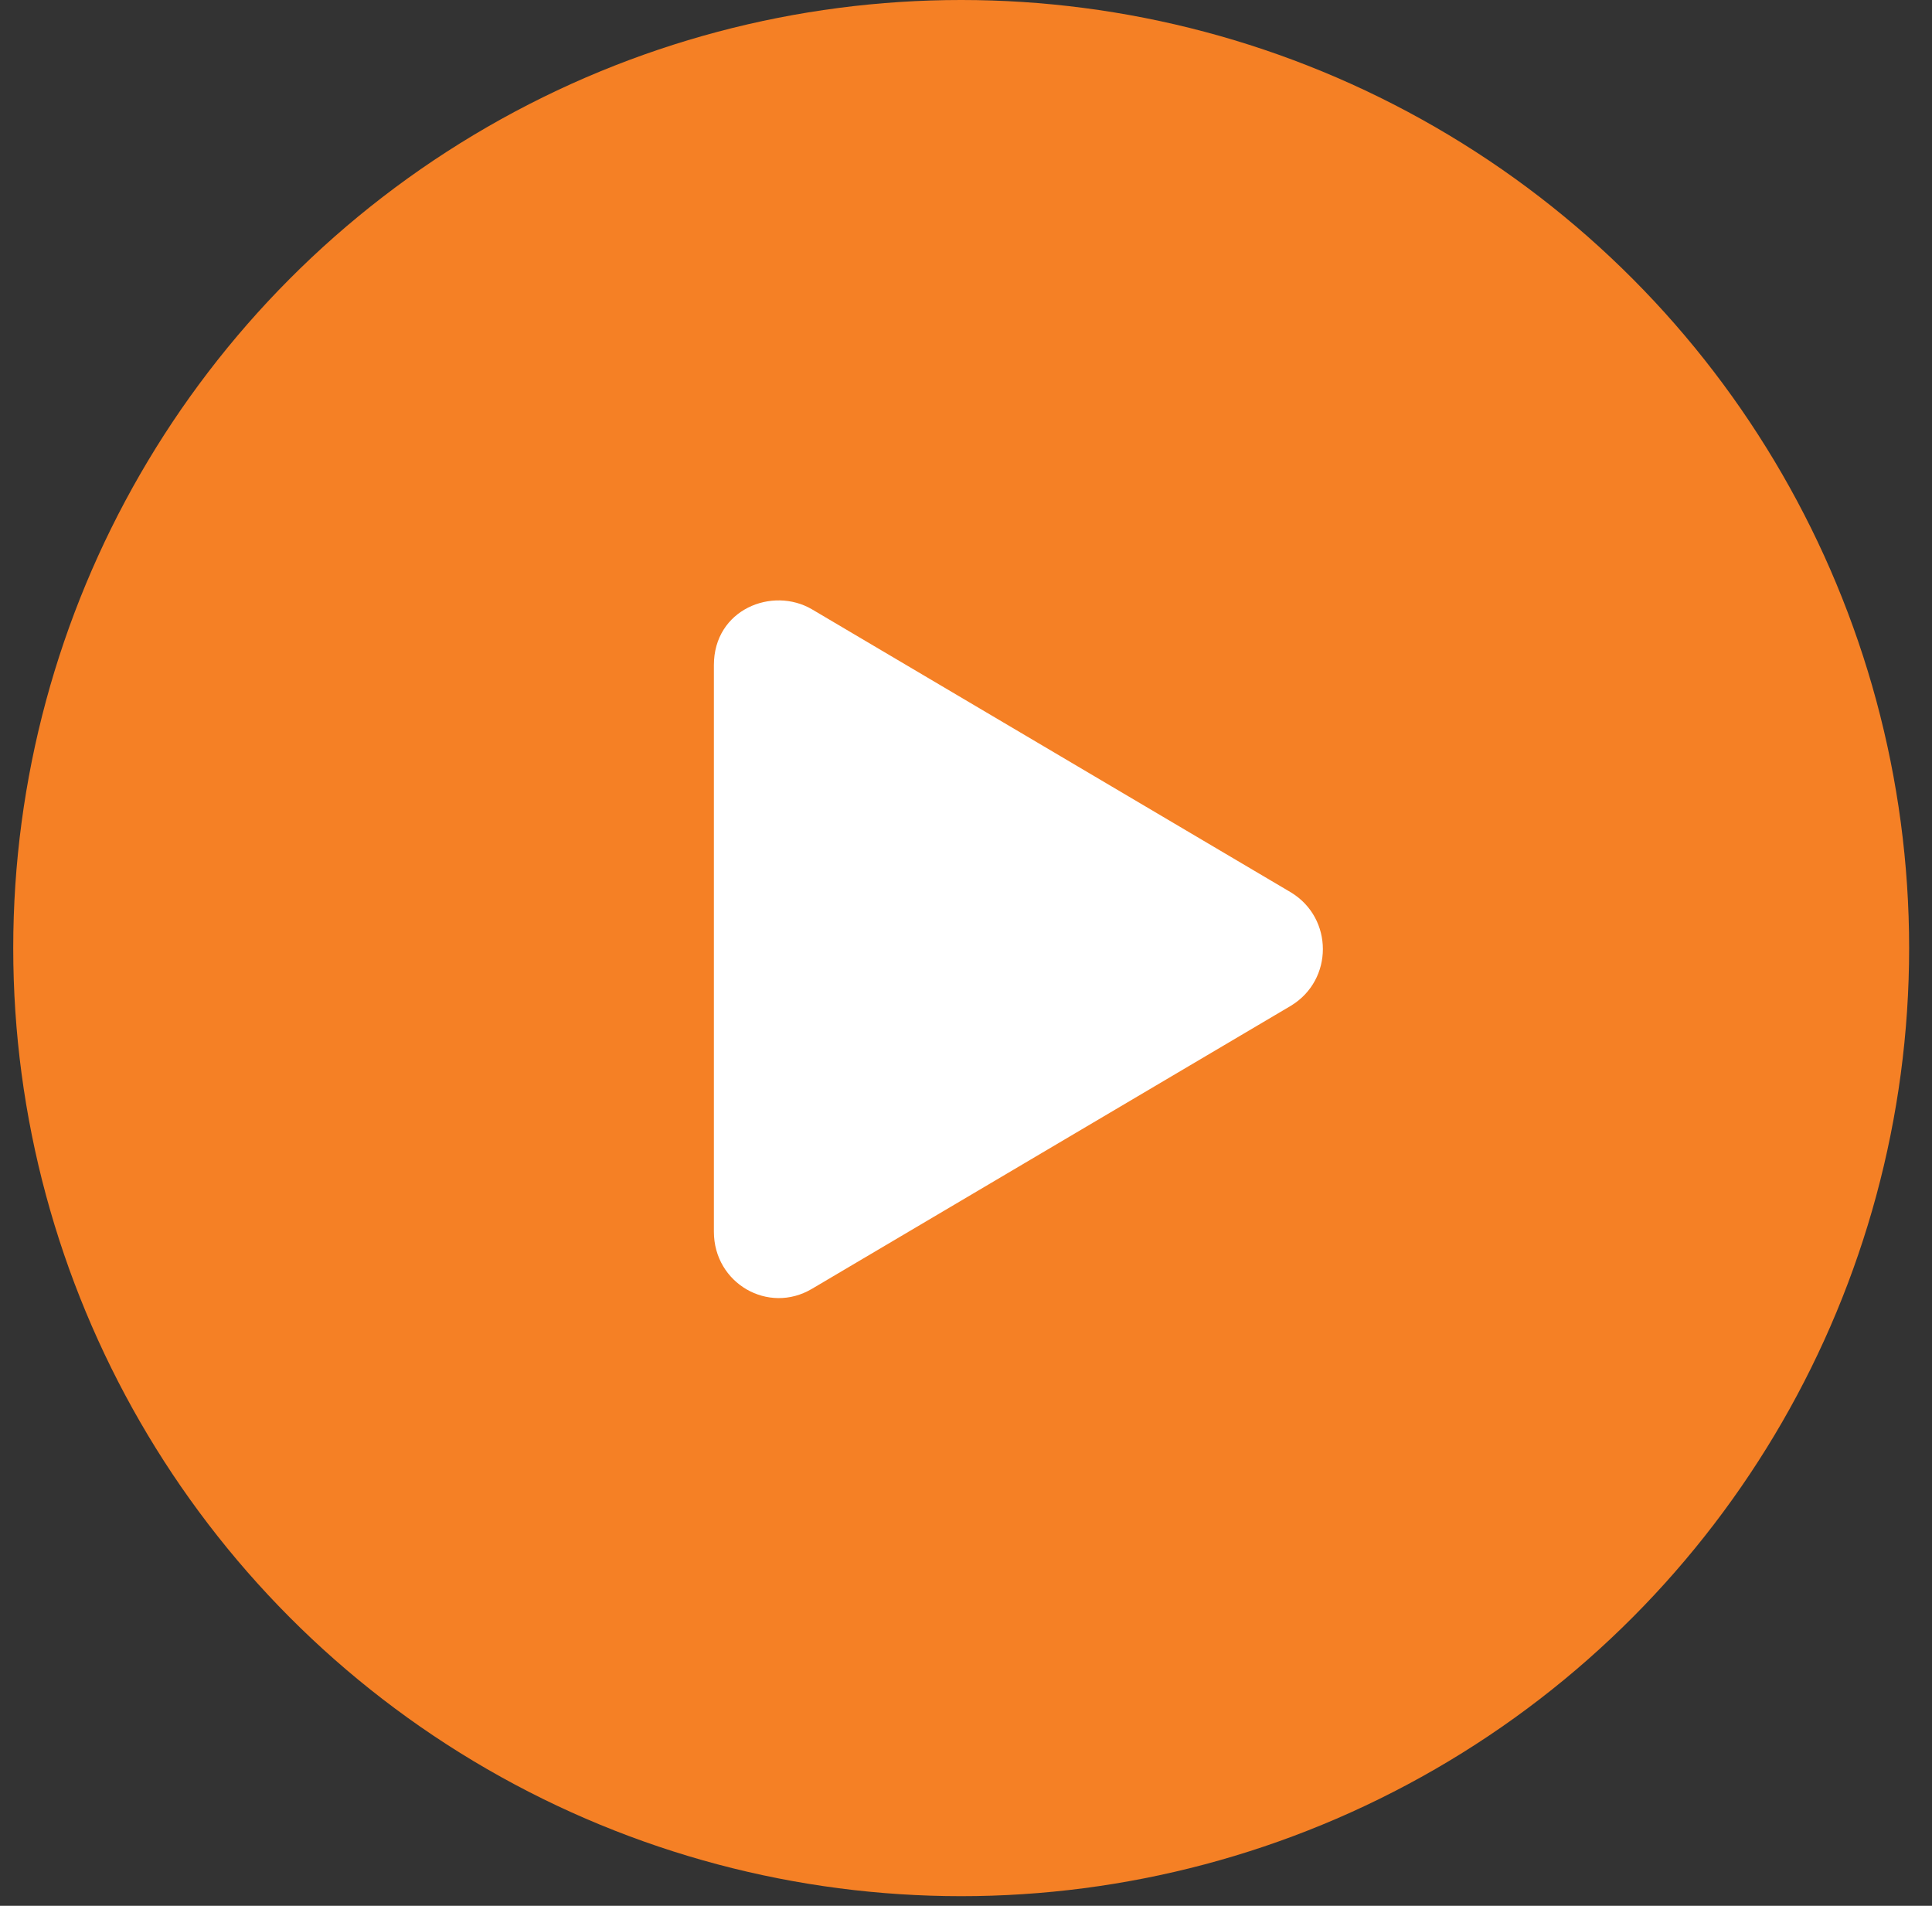
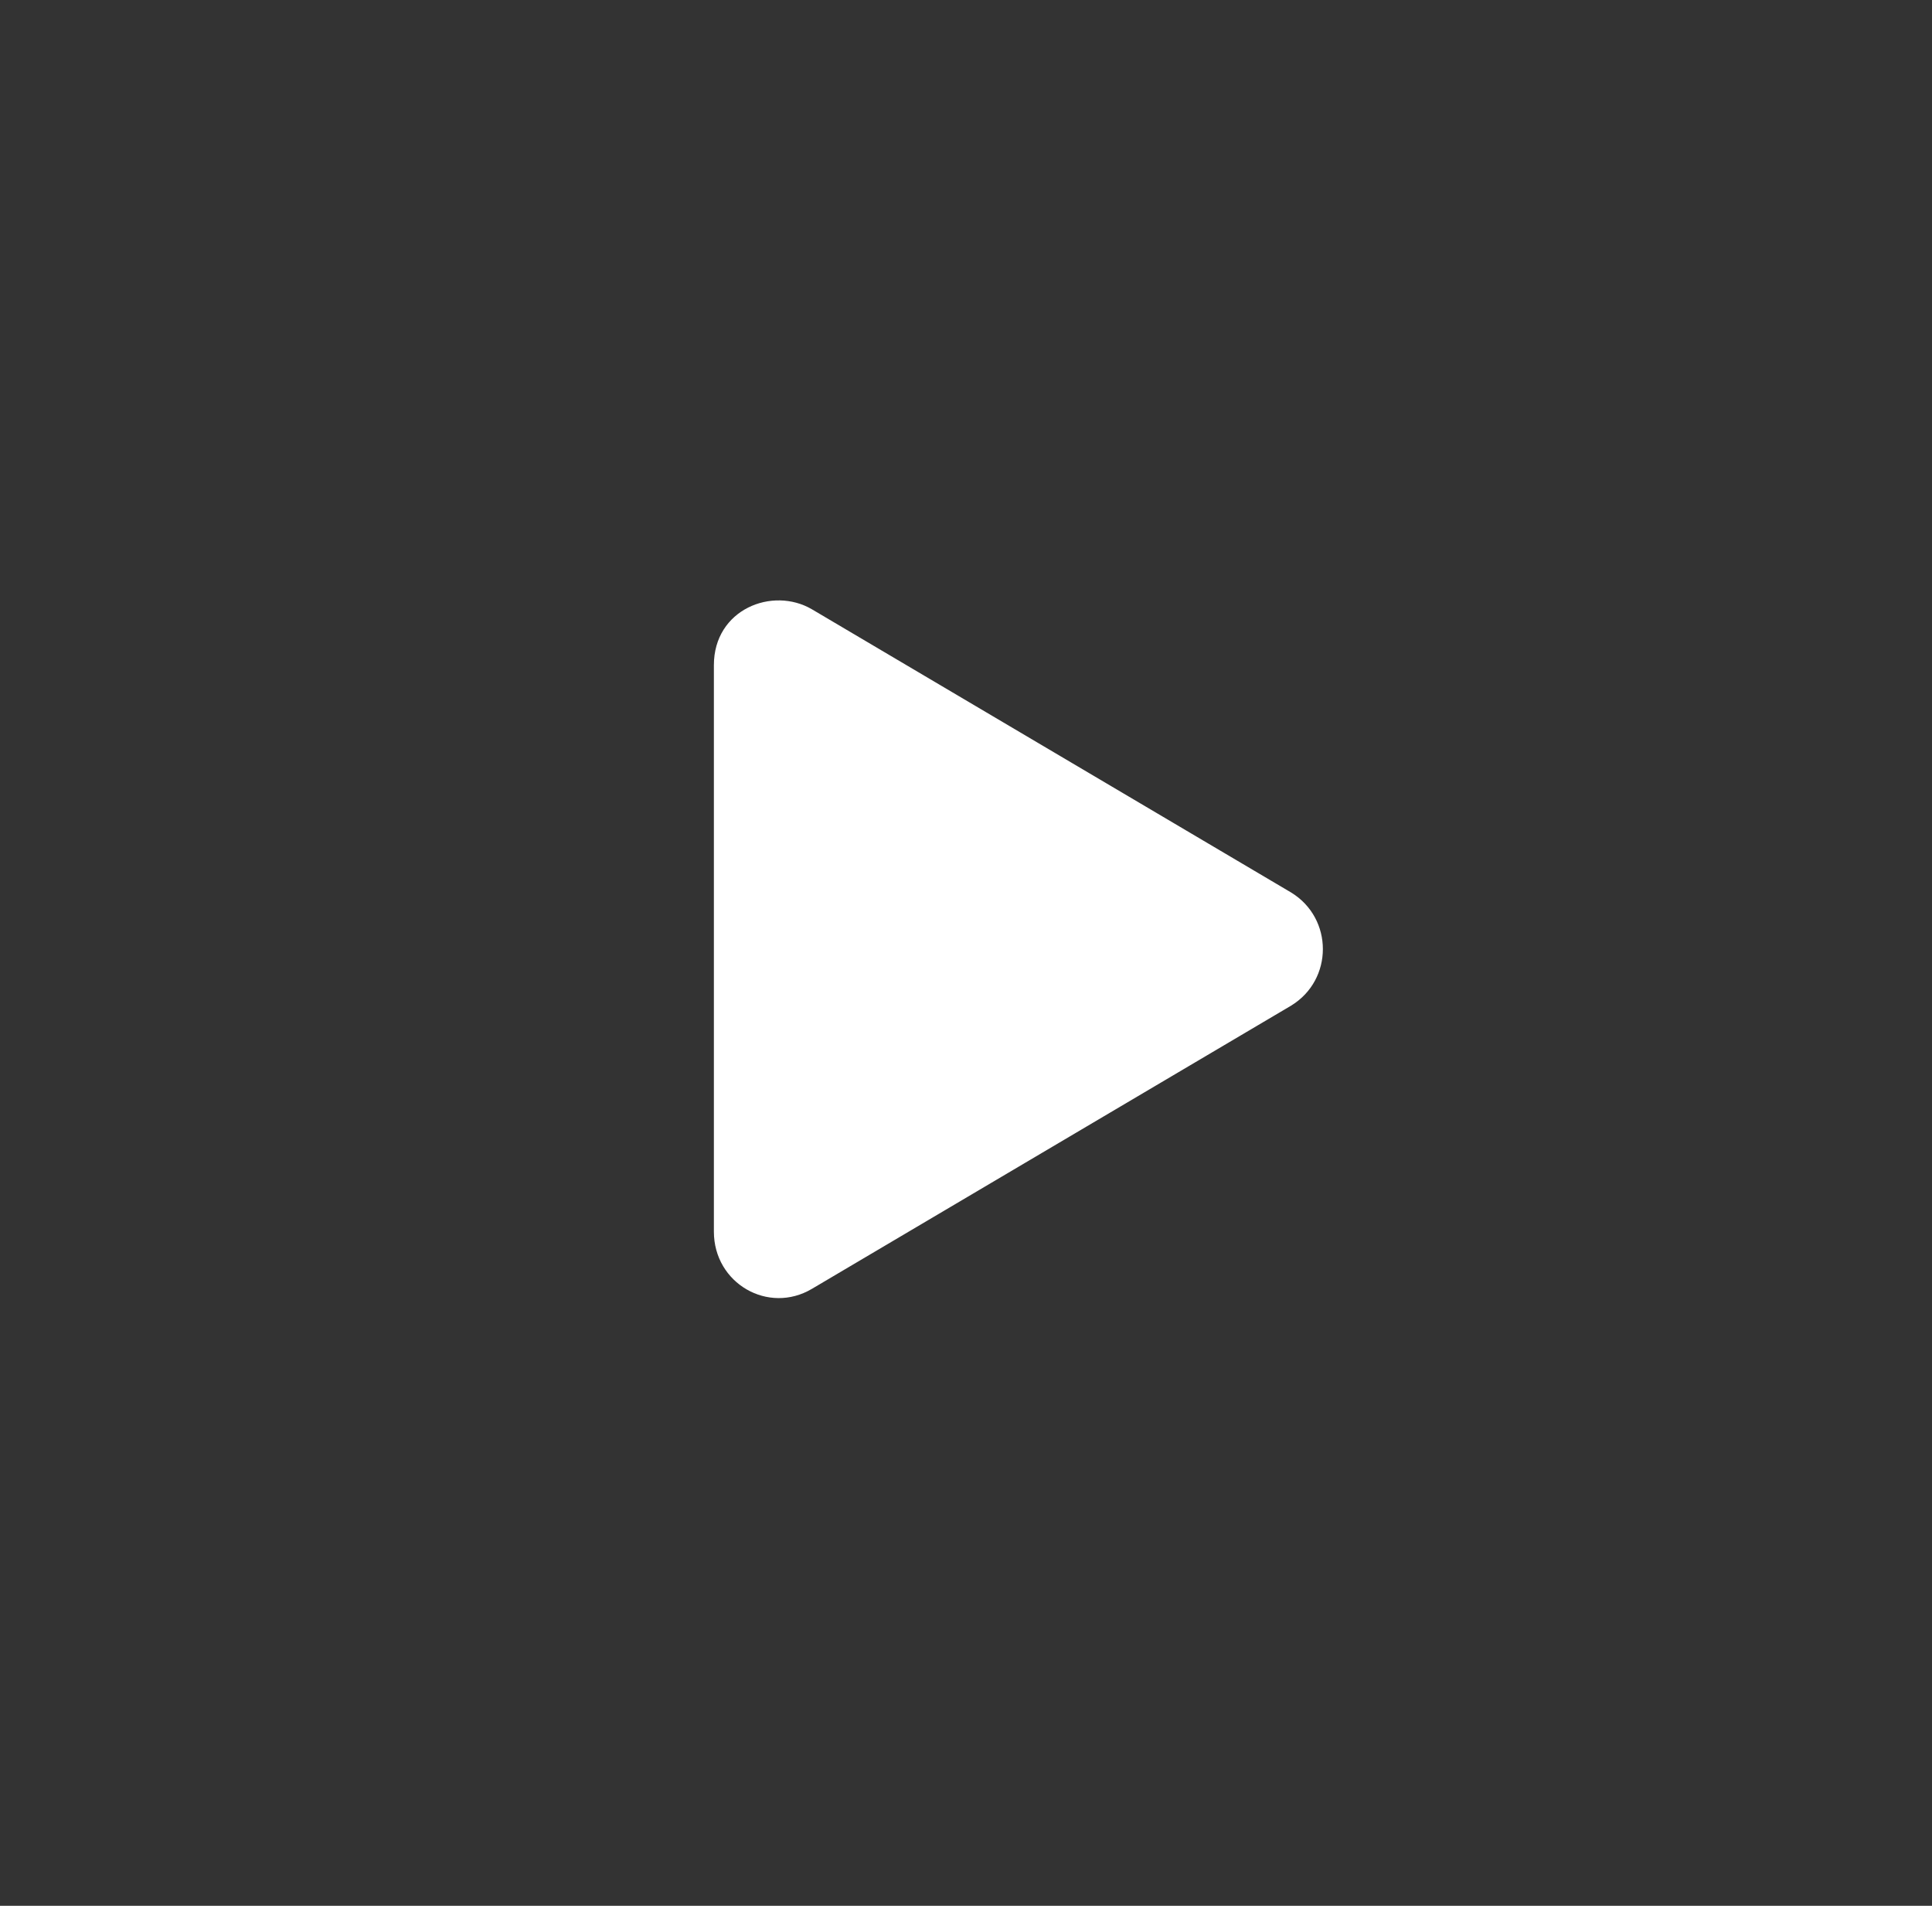
<svg xmlns="http://www.w3.org/2000/svg" width="73" height="72" viewBox="0 0 73 72" fill="none">
  <rect x="0" y="0" width="73" height="72" fill="#333333" stroke="none" />
-   <circle cx="36.318" cy="35.818" r="35.818" fill="#F58025" />
  <path d="M48.788 33.72L30.679 23.019C29.187 22.145 26.974 23.019 26.974 25.128V46.531C26.974 48.486 29.032 49.669 30.679 48.691L48.788 37.99C50.383 37.013 50.383 34.698 48.788 33.72Z" fill="white" />
</svg>